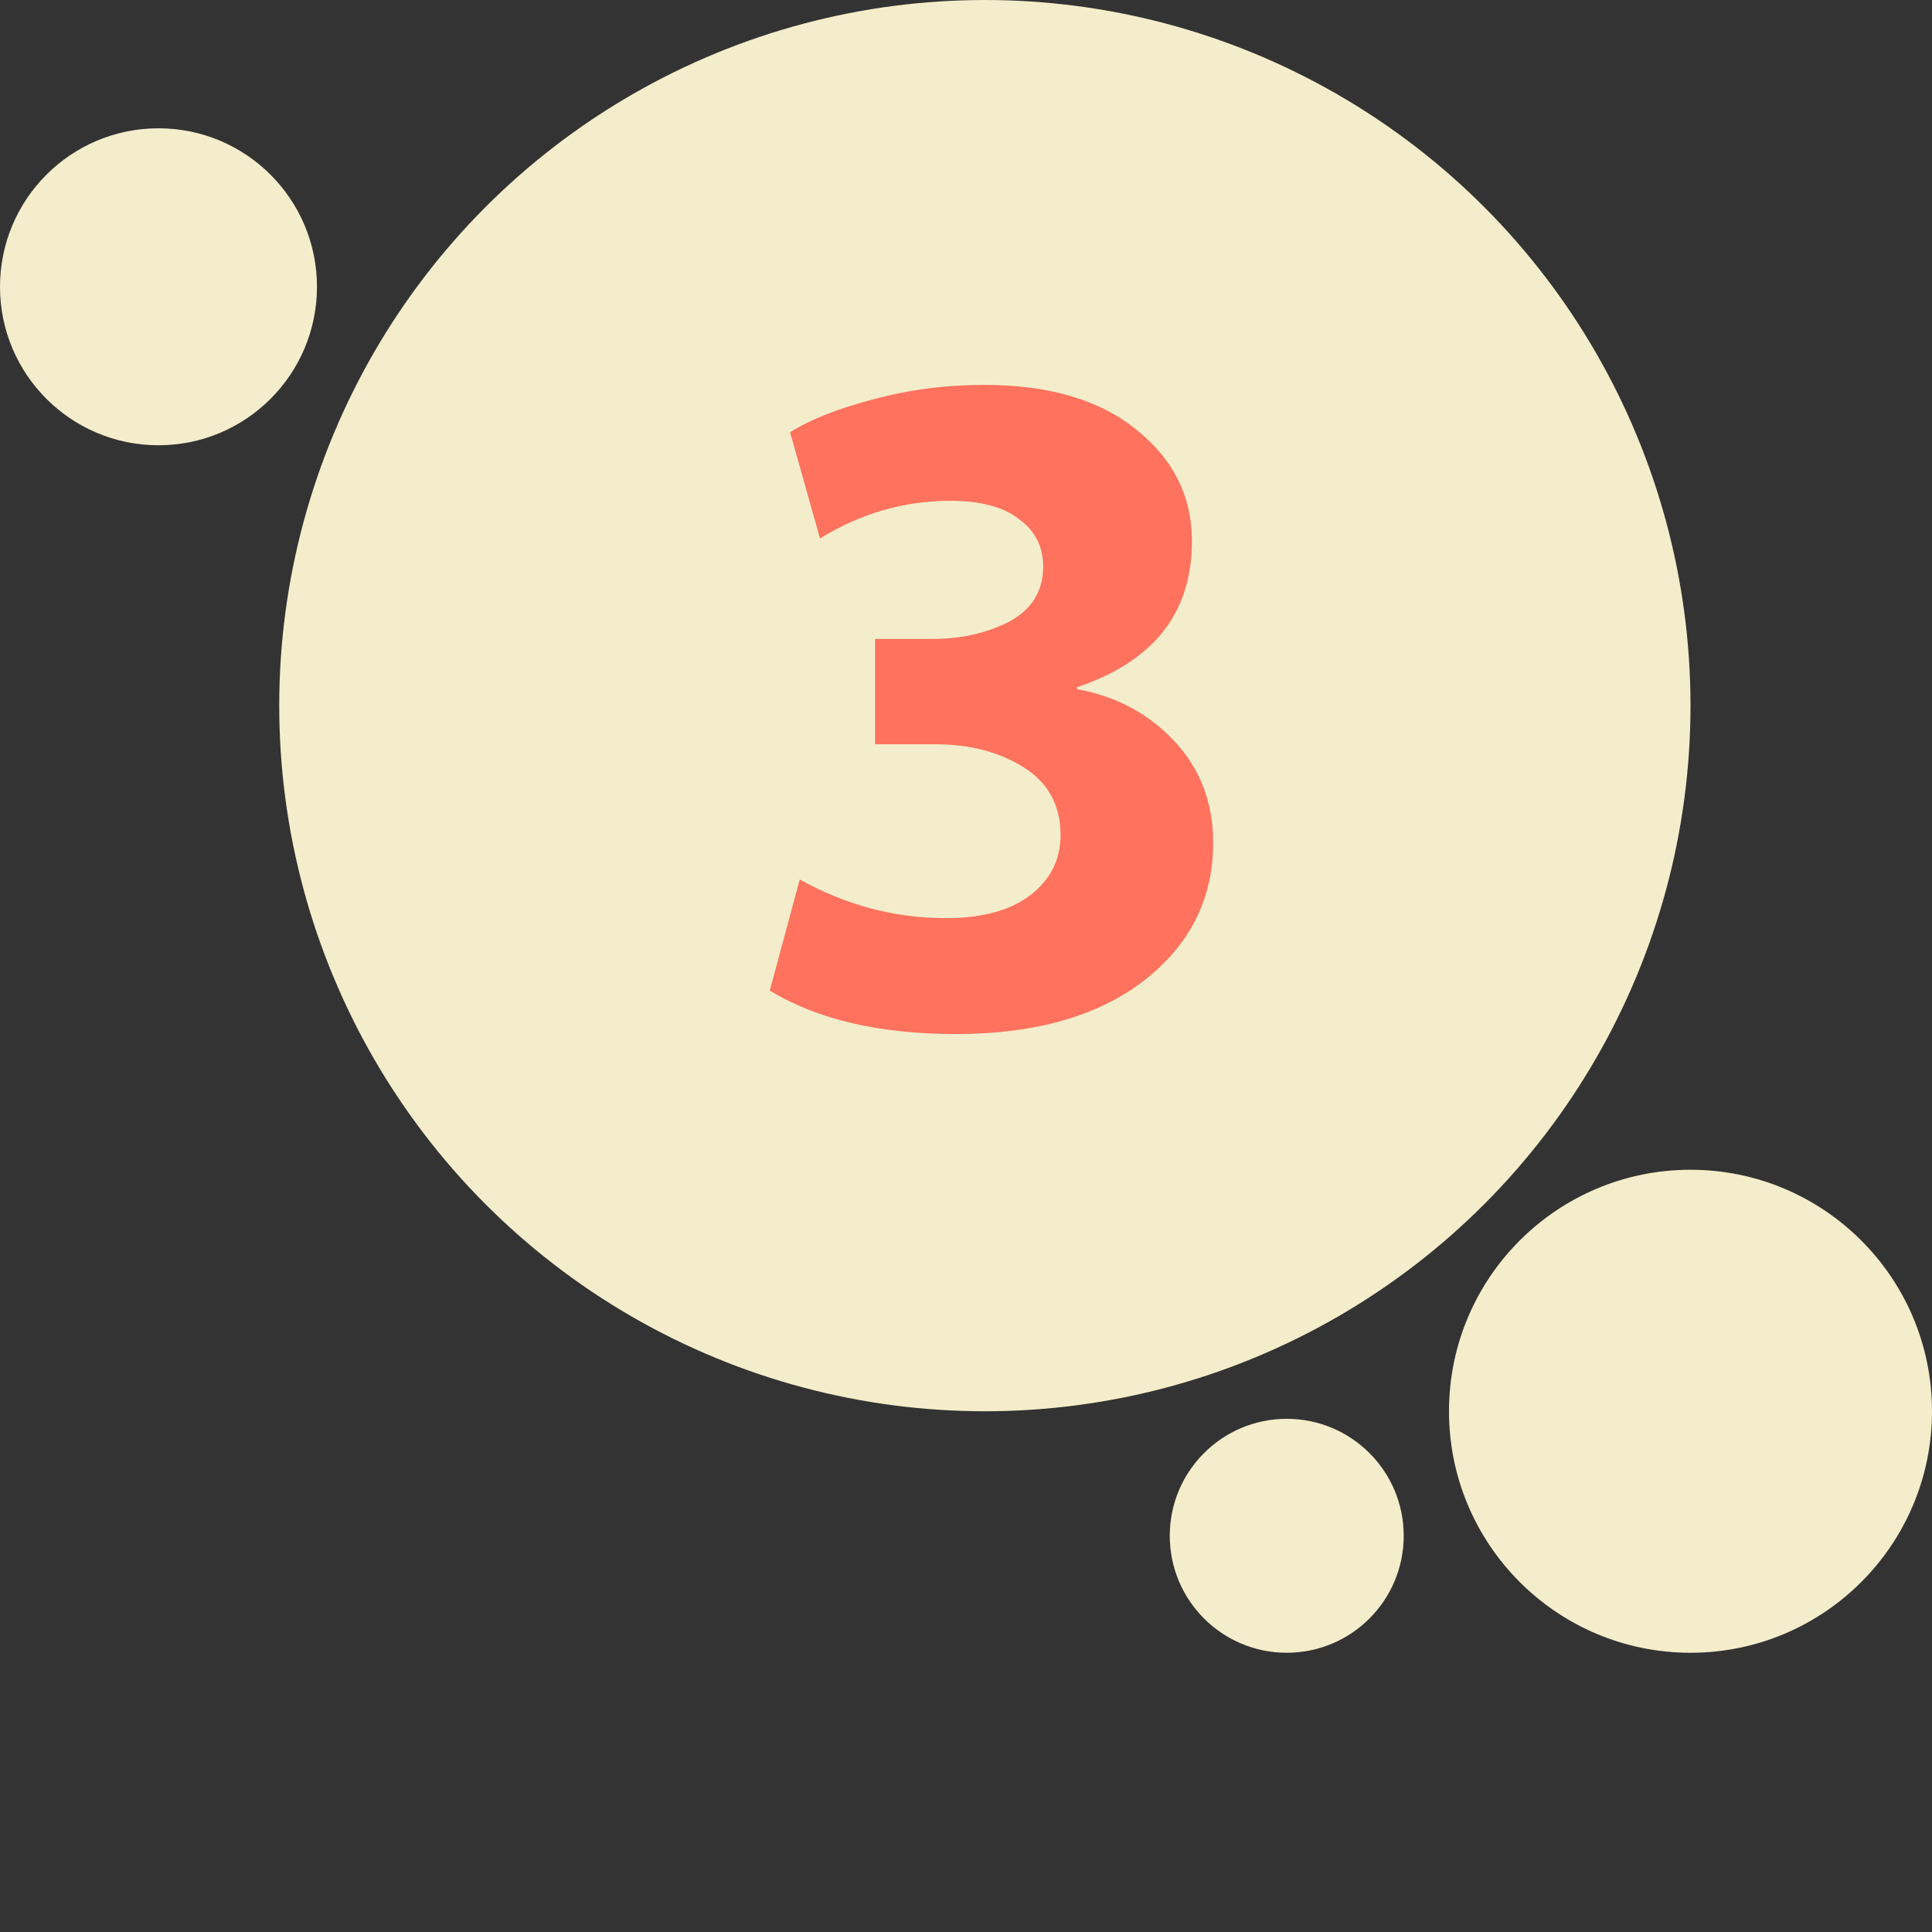
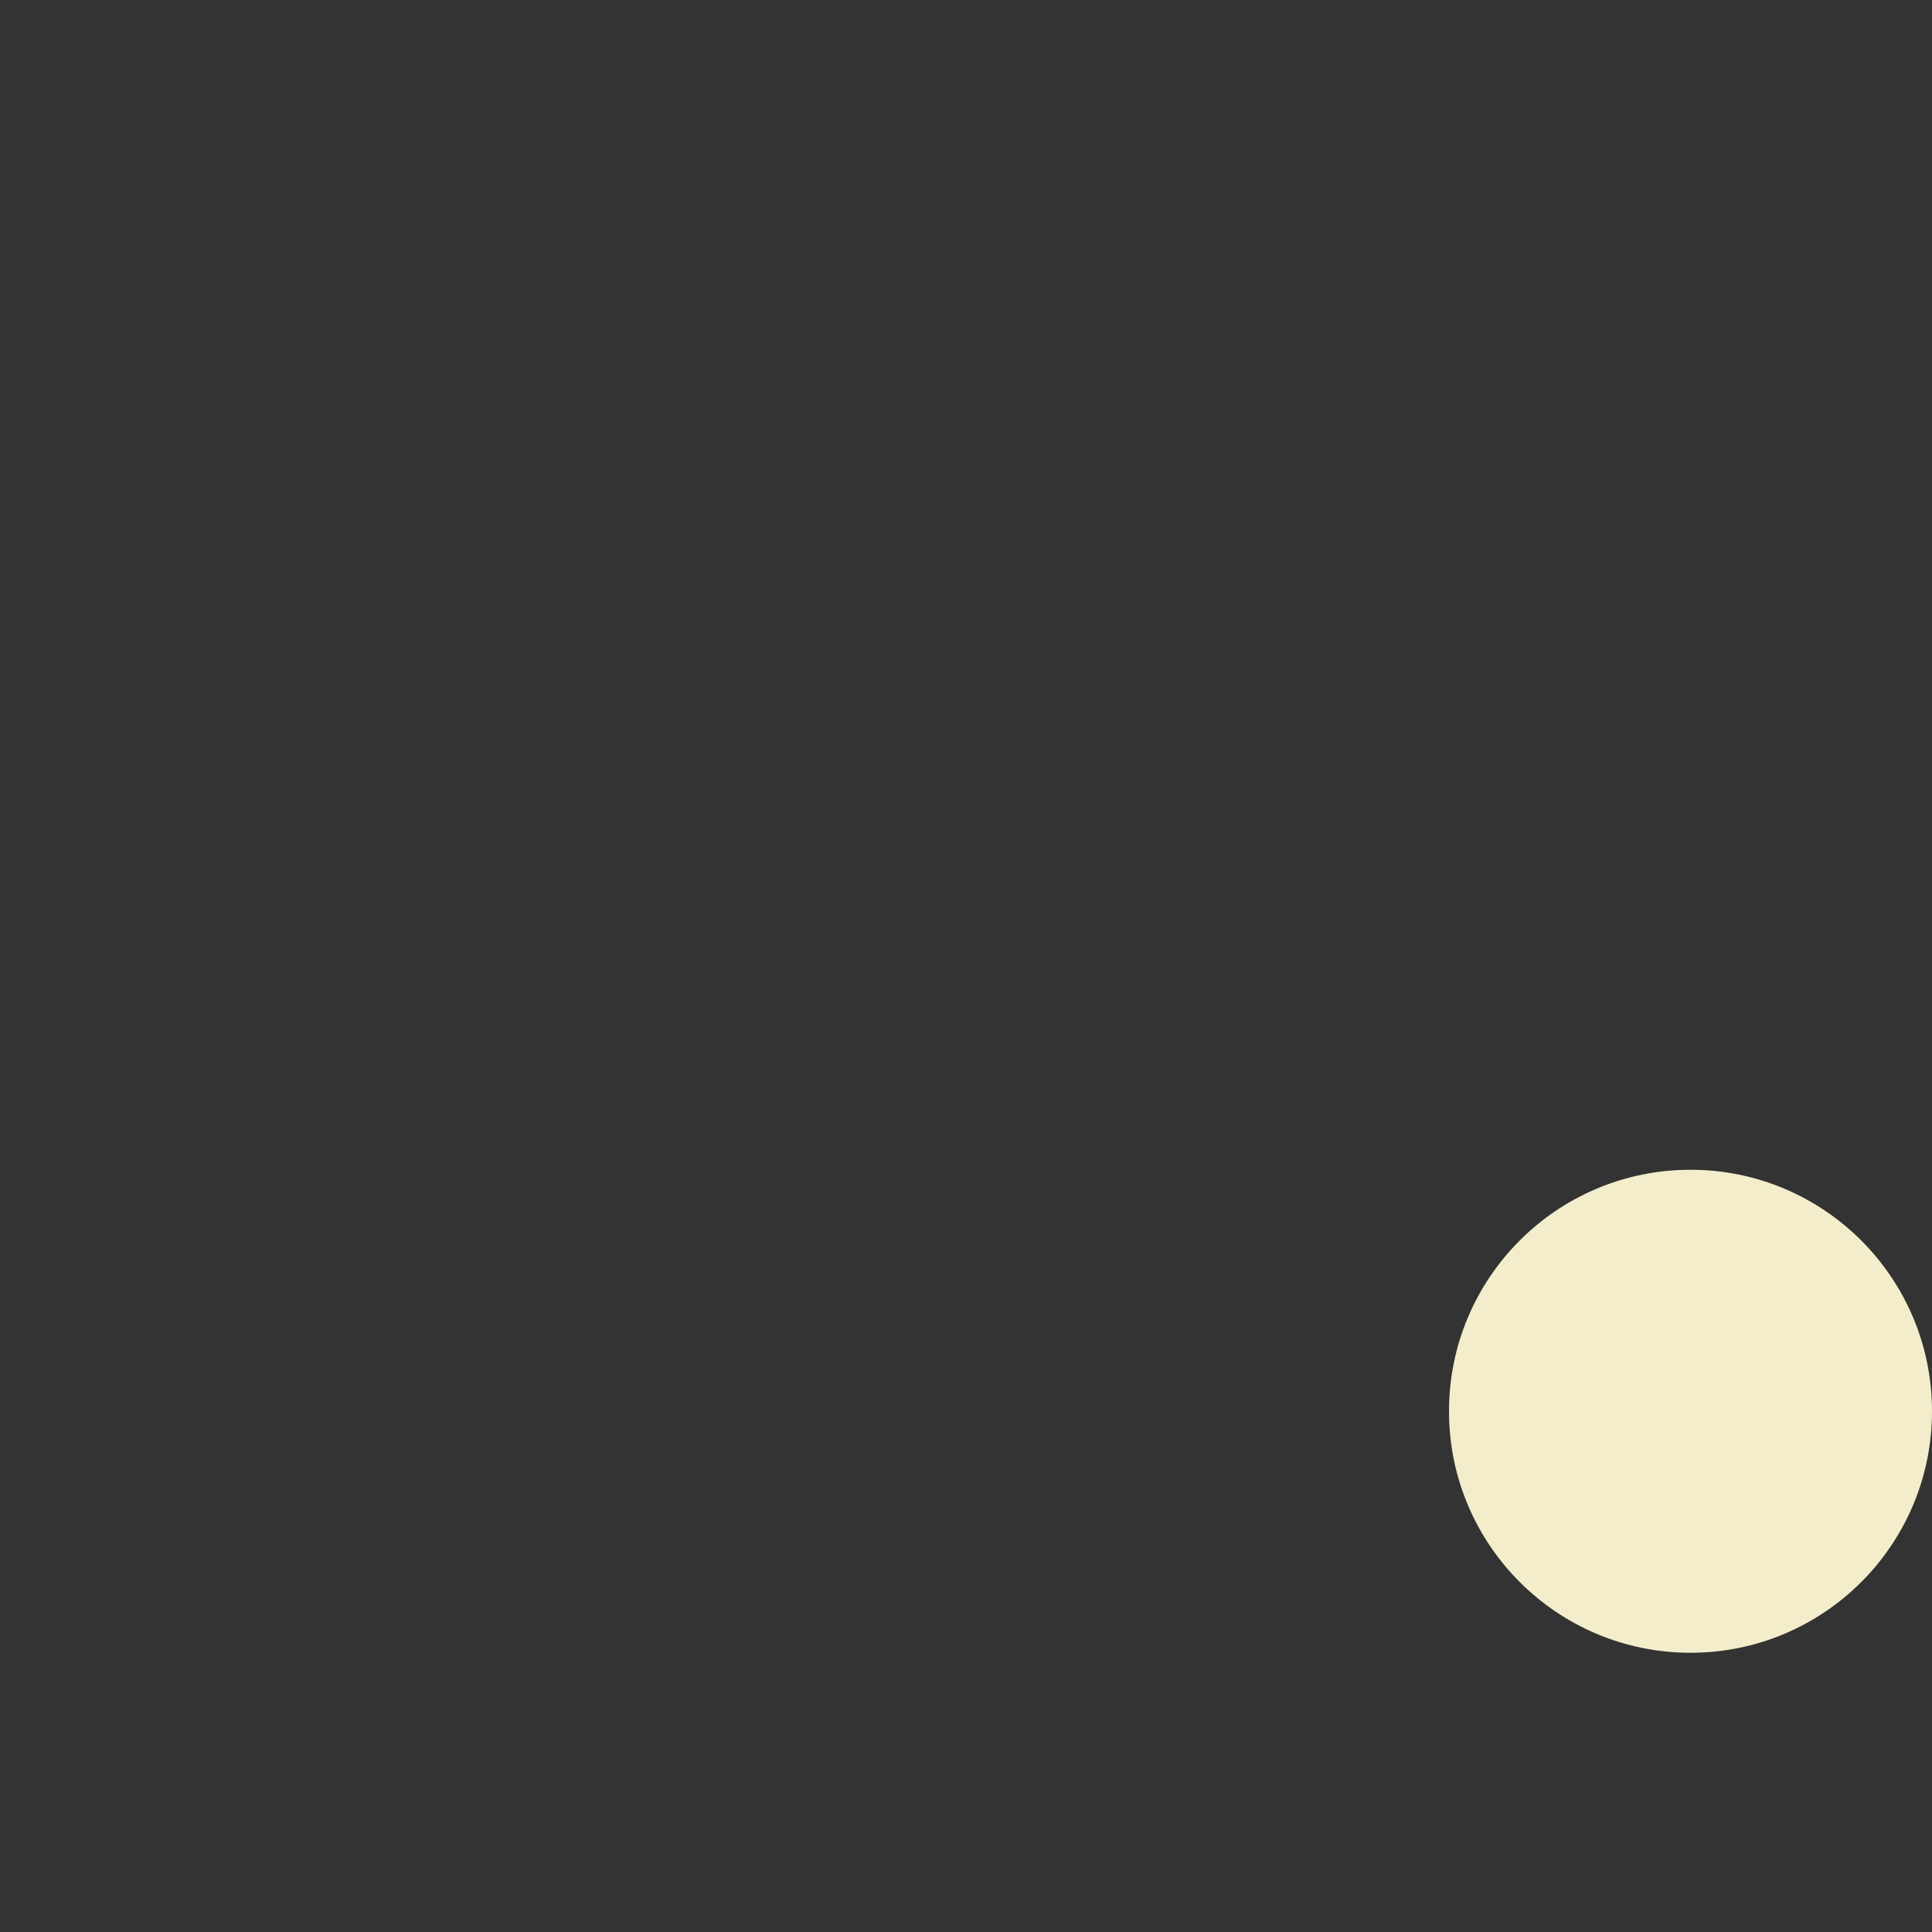
<svg xmlns="http://www.w3.org/2000/svg" width="256" height="256" viewBox="0 0 256 256" fill="none">
  <rect x="0" y="0" width="256" height="256" fill="#333333" stroke="none" />
-   <circle cx="130.5" cy="93.5" r="93.5" fill="#F4EDCB" />
  <circle cx="224" cy="187" r="32" fill="#F4EDCB" />
-   <circle cx="21" cy="38" r="21" fill="#F4EDCB" />
-   <circle cx="170.5" cy="203.5" r="15.5" fill="#F4EDCB" />
-   <path d="M102 131.256L105.968 116.536C112.112 119.949 118.555 121.656 125.296 121.656C130.16 121.656 133.915 120.632 136.56 118.584C139.205 116.536 140.528 113.891 140.528 110.648C140.528 106.723 138.907 103.736 135.664 101.688C132.421 99.64 128.496 98.616 123.888 98.616H115.952V84.664H123.504C127.344 84.664 130.757 83.896 133.744 82.36C136.731 80.739 138.224 78.307 138.224 75.064C138.224 72.419 137.157 70.328 135.024 68.792C132.976 67.171 129.947 66.36 125.936 66.36C119.792 66.36 114.032 68.024 108.656 71.352L104.688 57.272C107.419 55.565 111.088 54.115 115.696 52.92C120.389 51.64 125.296 51 130.416 51C138.949 51 145.648 52.963 150.512 56.888C155.461 60.813 157.936 65.763 157.936 71.736C157.936 81.208 152.859 87.651 142.704 91.064V91.32C147.909 92.259 152.219 94.563 155.632 98.232C159.045 101.901 160.752 106.381 160.752 111.672C160.752 119.096 157.68 125.197 151.536 129.976C145.392 134.669 137.115 137.016 126.704 137.016C116.549 137.016 108.315 135.096 102 131.256Z" fill="#FF725E" />
</svg>